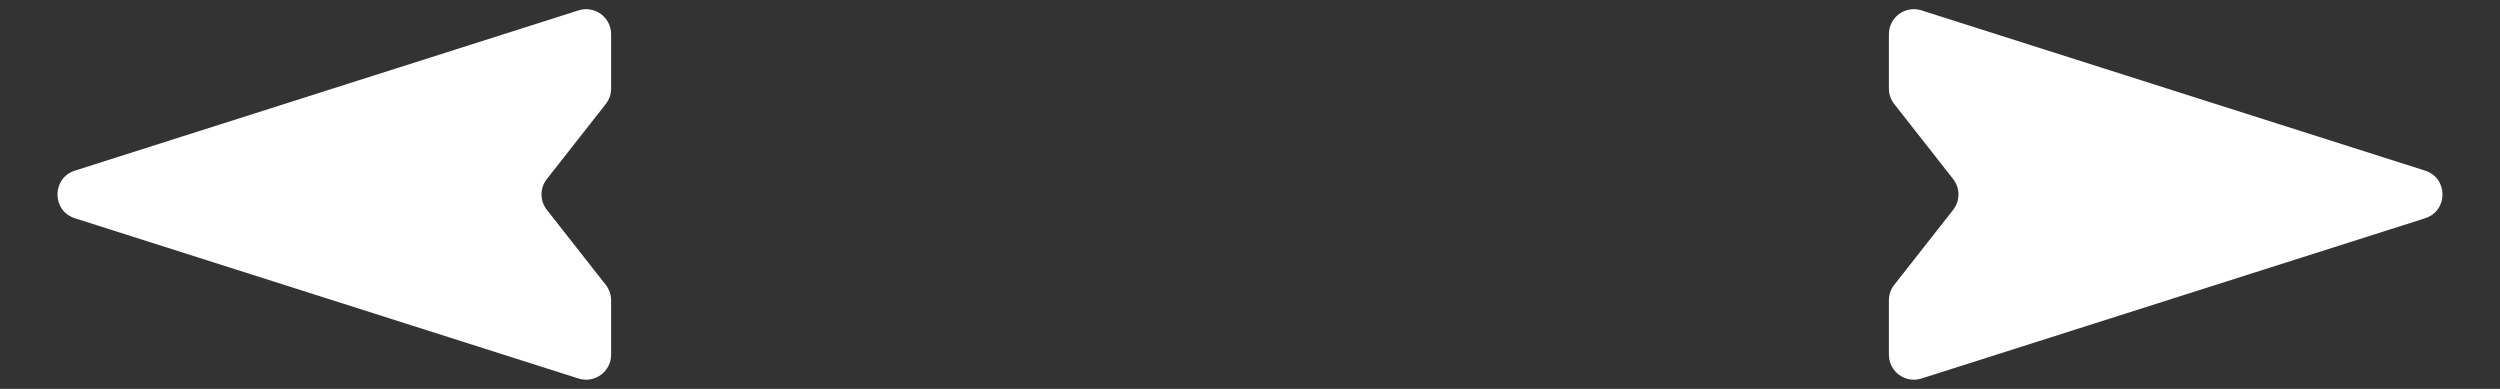
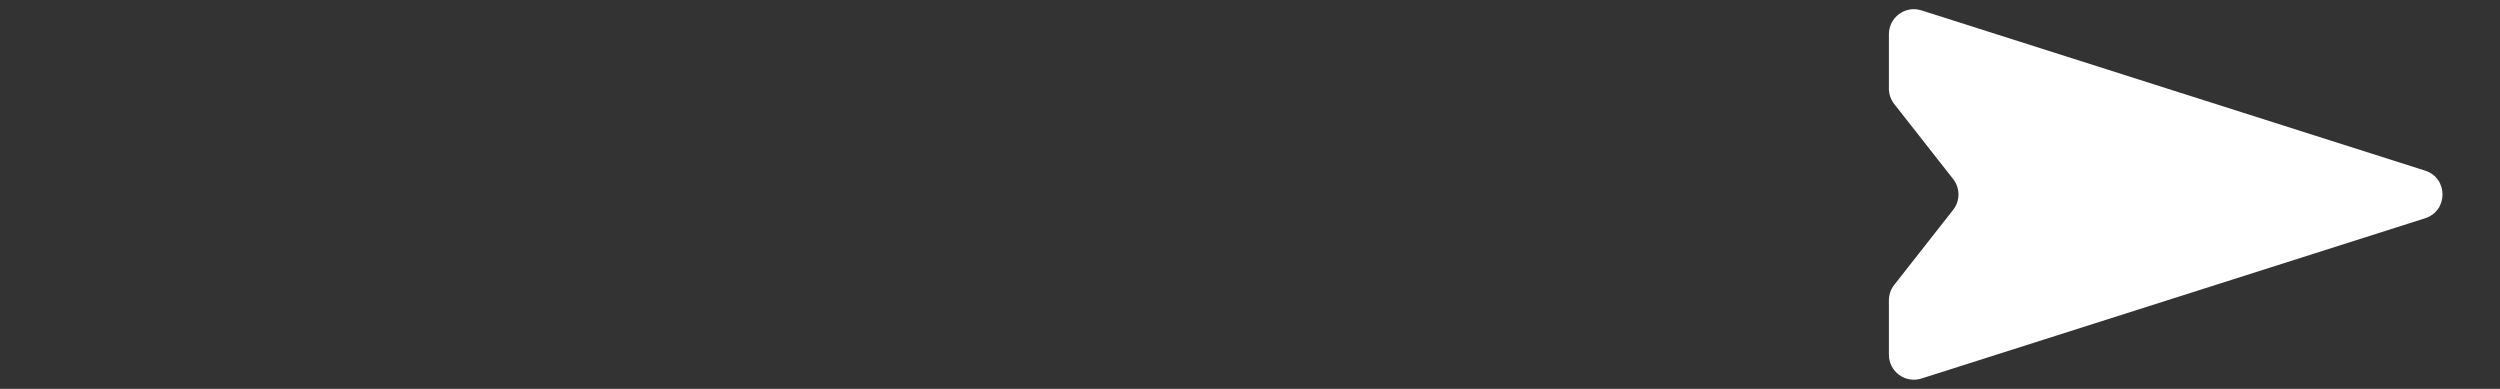
<svg xmlns="http://www.w3.org/2000/svg" width="45" height="7" viewBox="0 0 45 7" fill="none">
  <rect x="0" y="0" width="45" height="7" fill="#333333" stroke="none" />
-   <path d="M1.349 3.929C0.93 3.796 0.93 3.204 1.349 3.071L10.413 0.187C10.704 0.094 11 0.311 11 0.616L11 1.594C11 1.695 10.966 1.793 10.904 1.872L9.844 3.222C9.715 3.385 9.715 3.615 9.844 3.778L10.904 5.128C10.966 5.207 11 5.305 11 5.406L11 6.384C11 6.689 10.704 6.906 10.413 6.813L1.349 3.929Z" fill="white" />
  <path d="M43.651 3.071C44.07 3.204 44.07 3.796 43.651 3.929L34.587 6.813C34.296 6.906 34 6.689 34 6.384L34 5.406C34 5.305 34.034 5.207 34.096 5.128L35.156 3.778C35.285 3.615 35.285 3.385 35.156 3.222L34.096 1.872C34.034 1.793 34 1.695 34 1.594L34 0.616C34 0.311 34.296 0.094 34.587 0.187L43.651 3.071Z" fill="white" />
</svg>